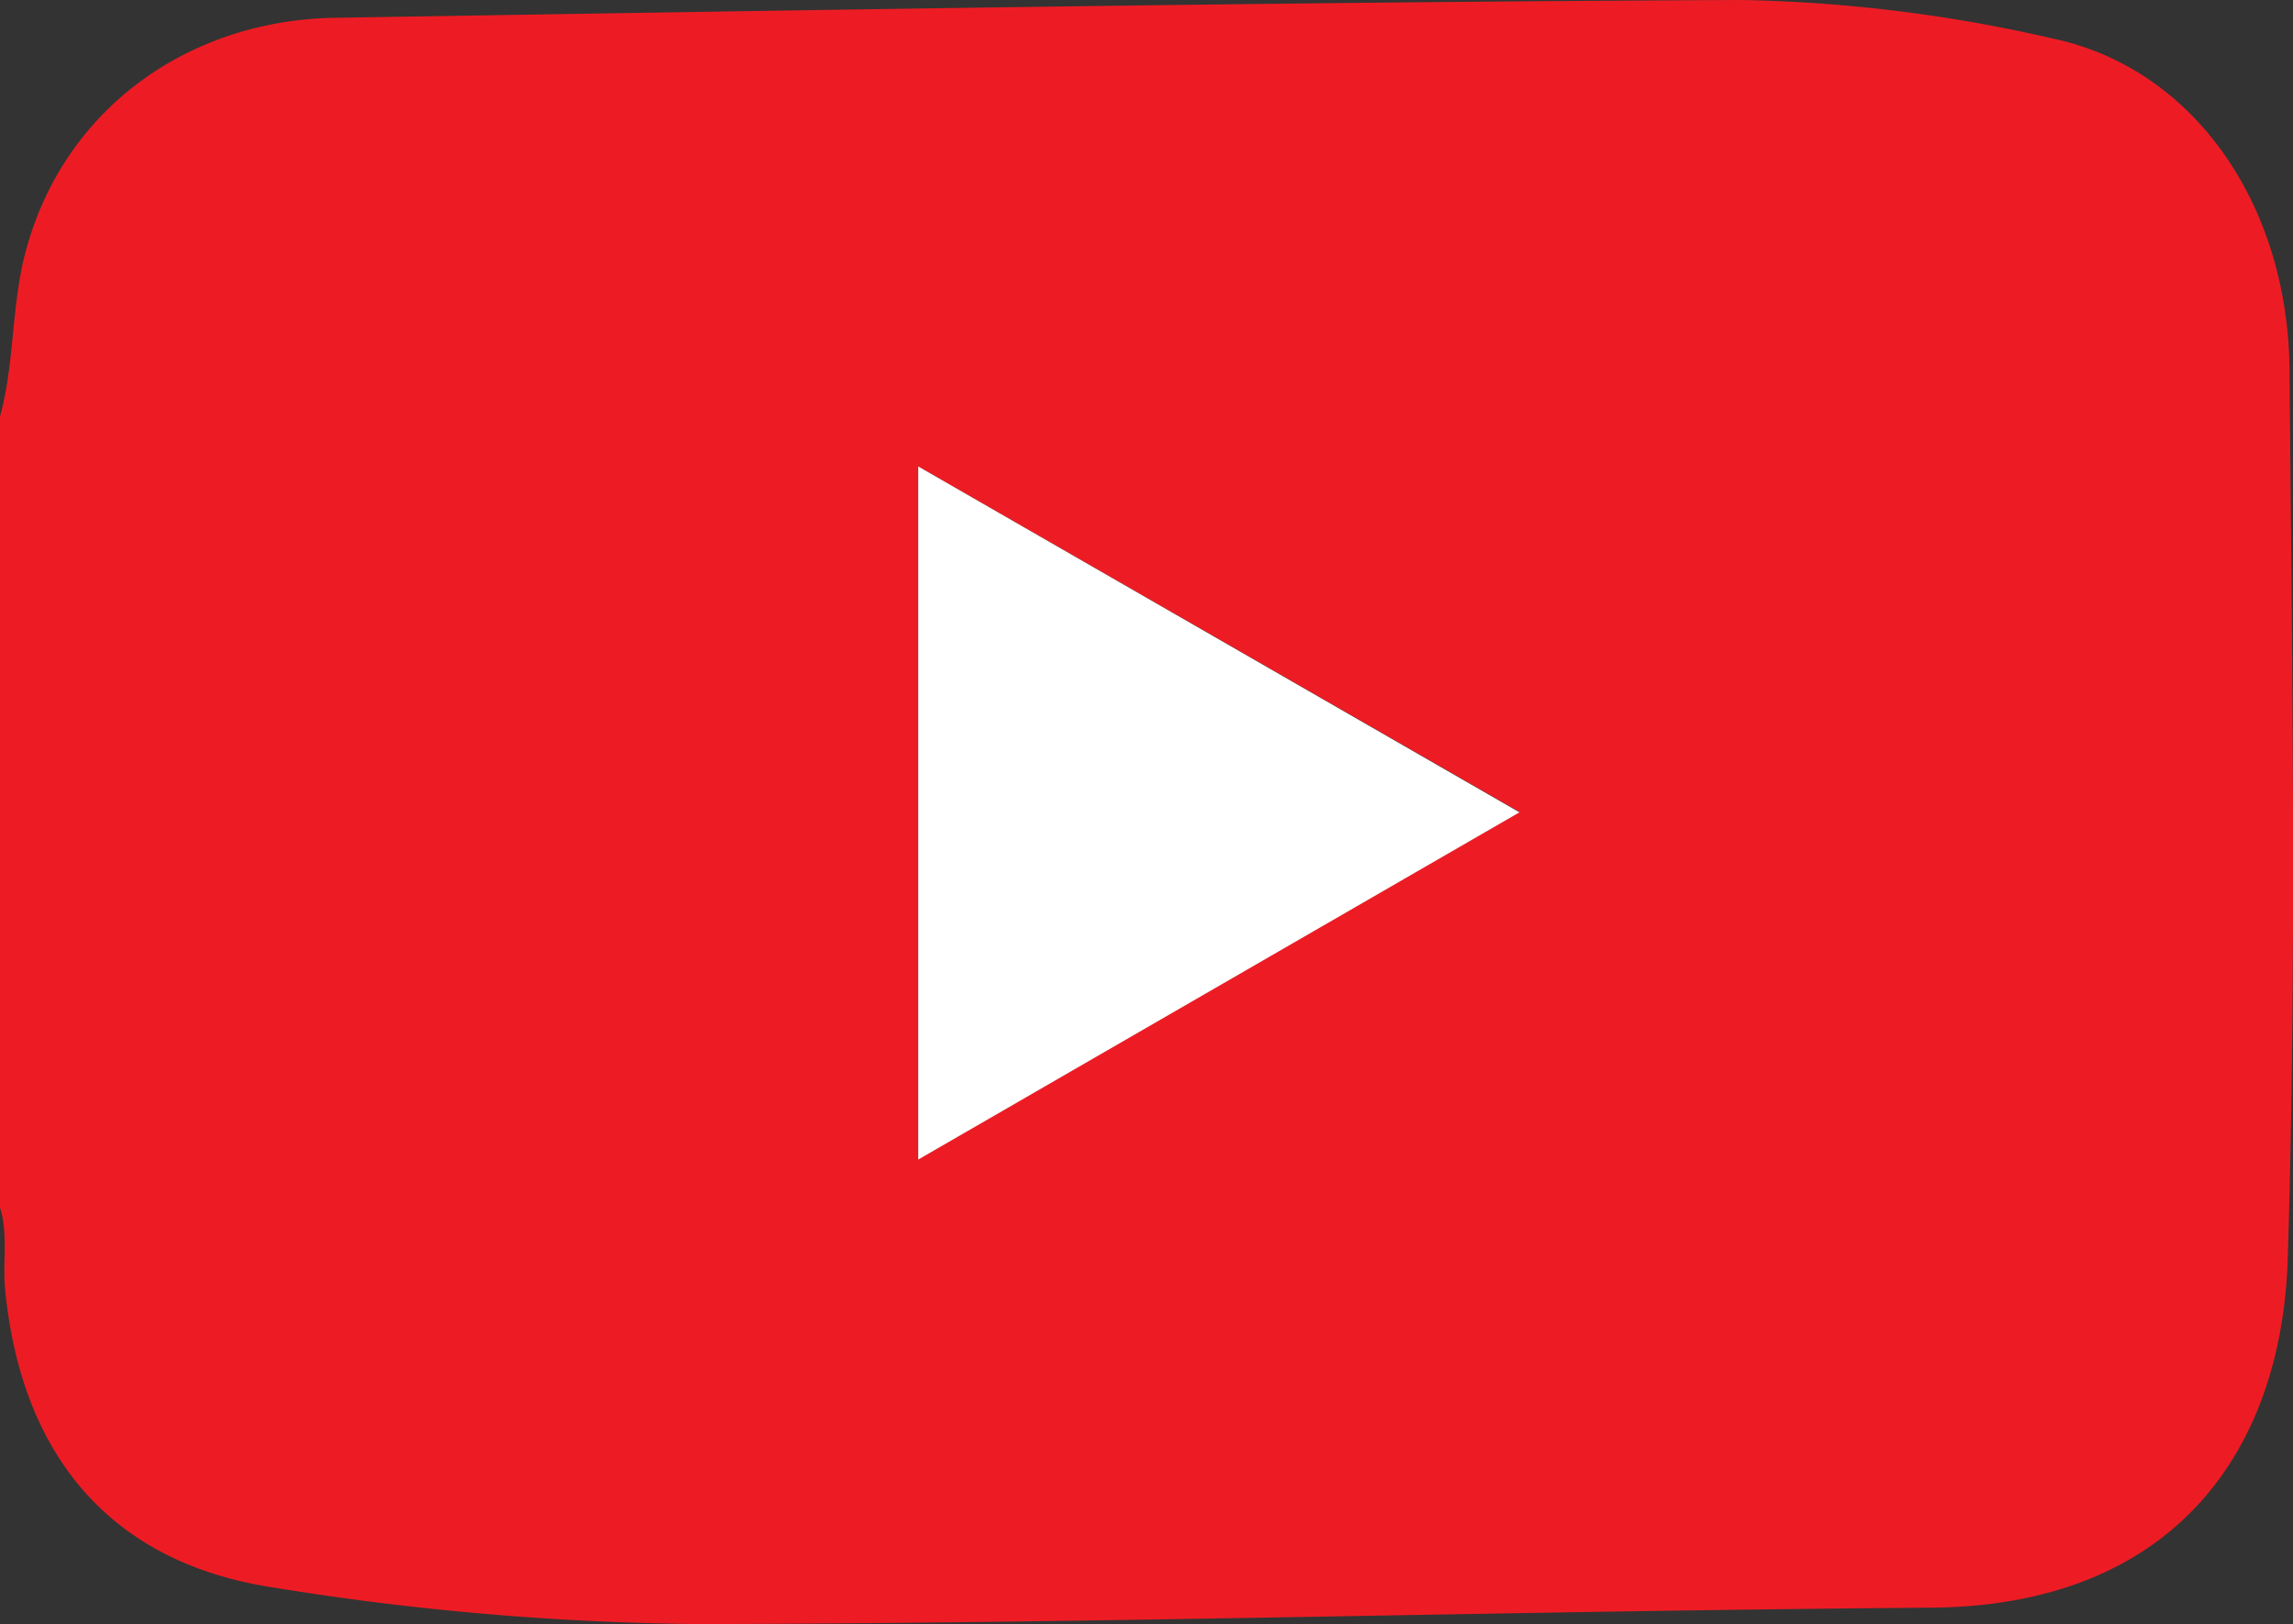
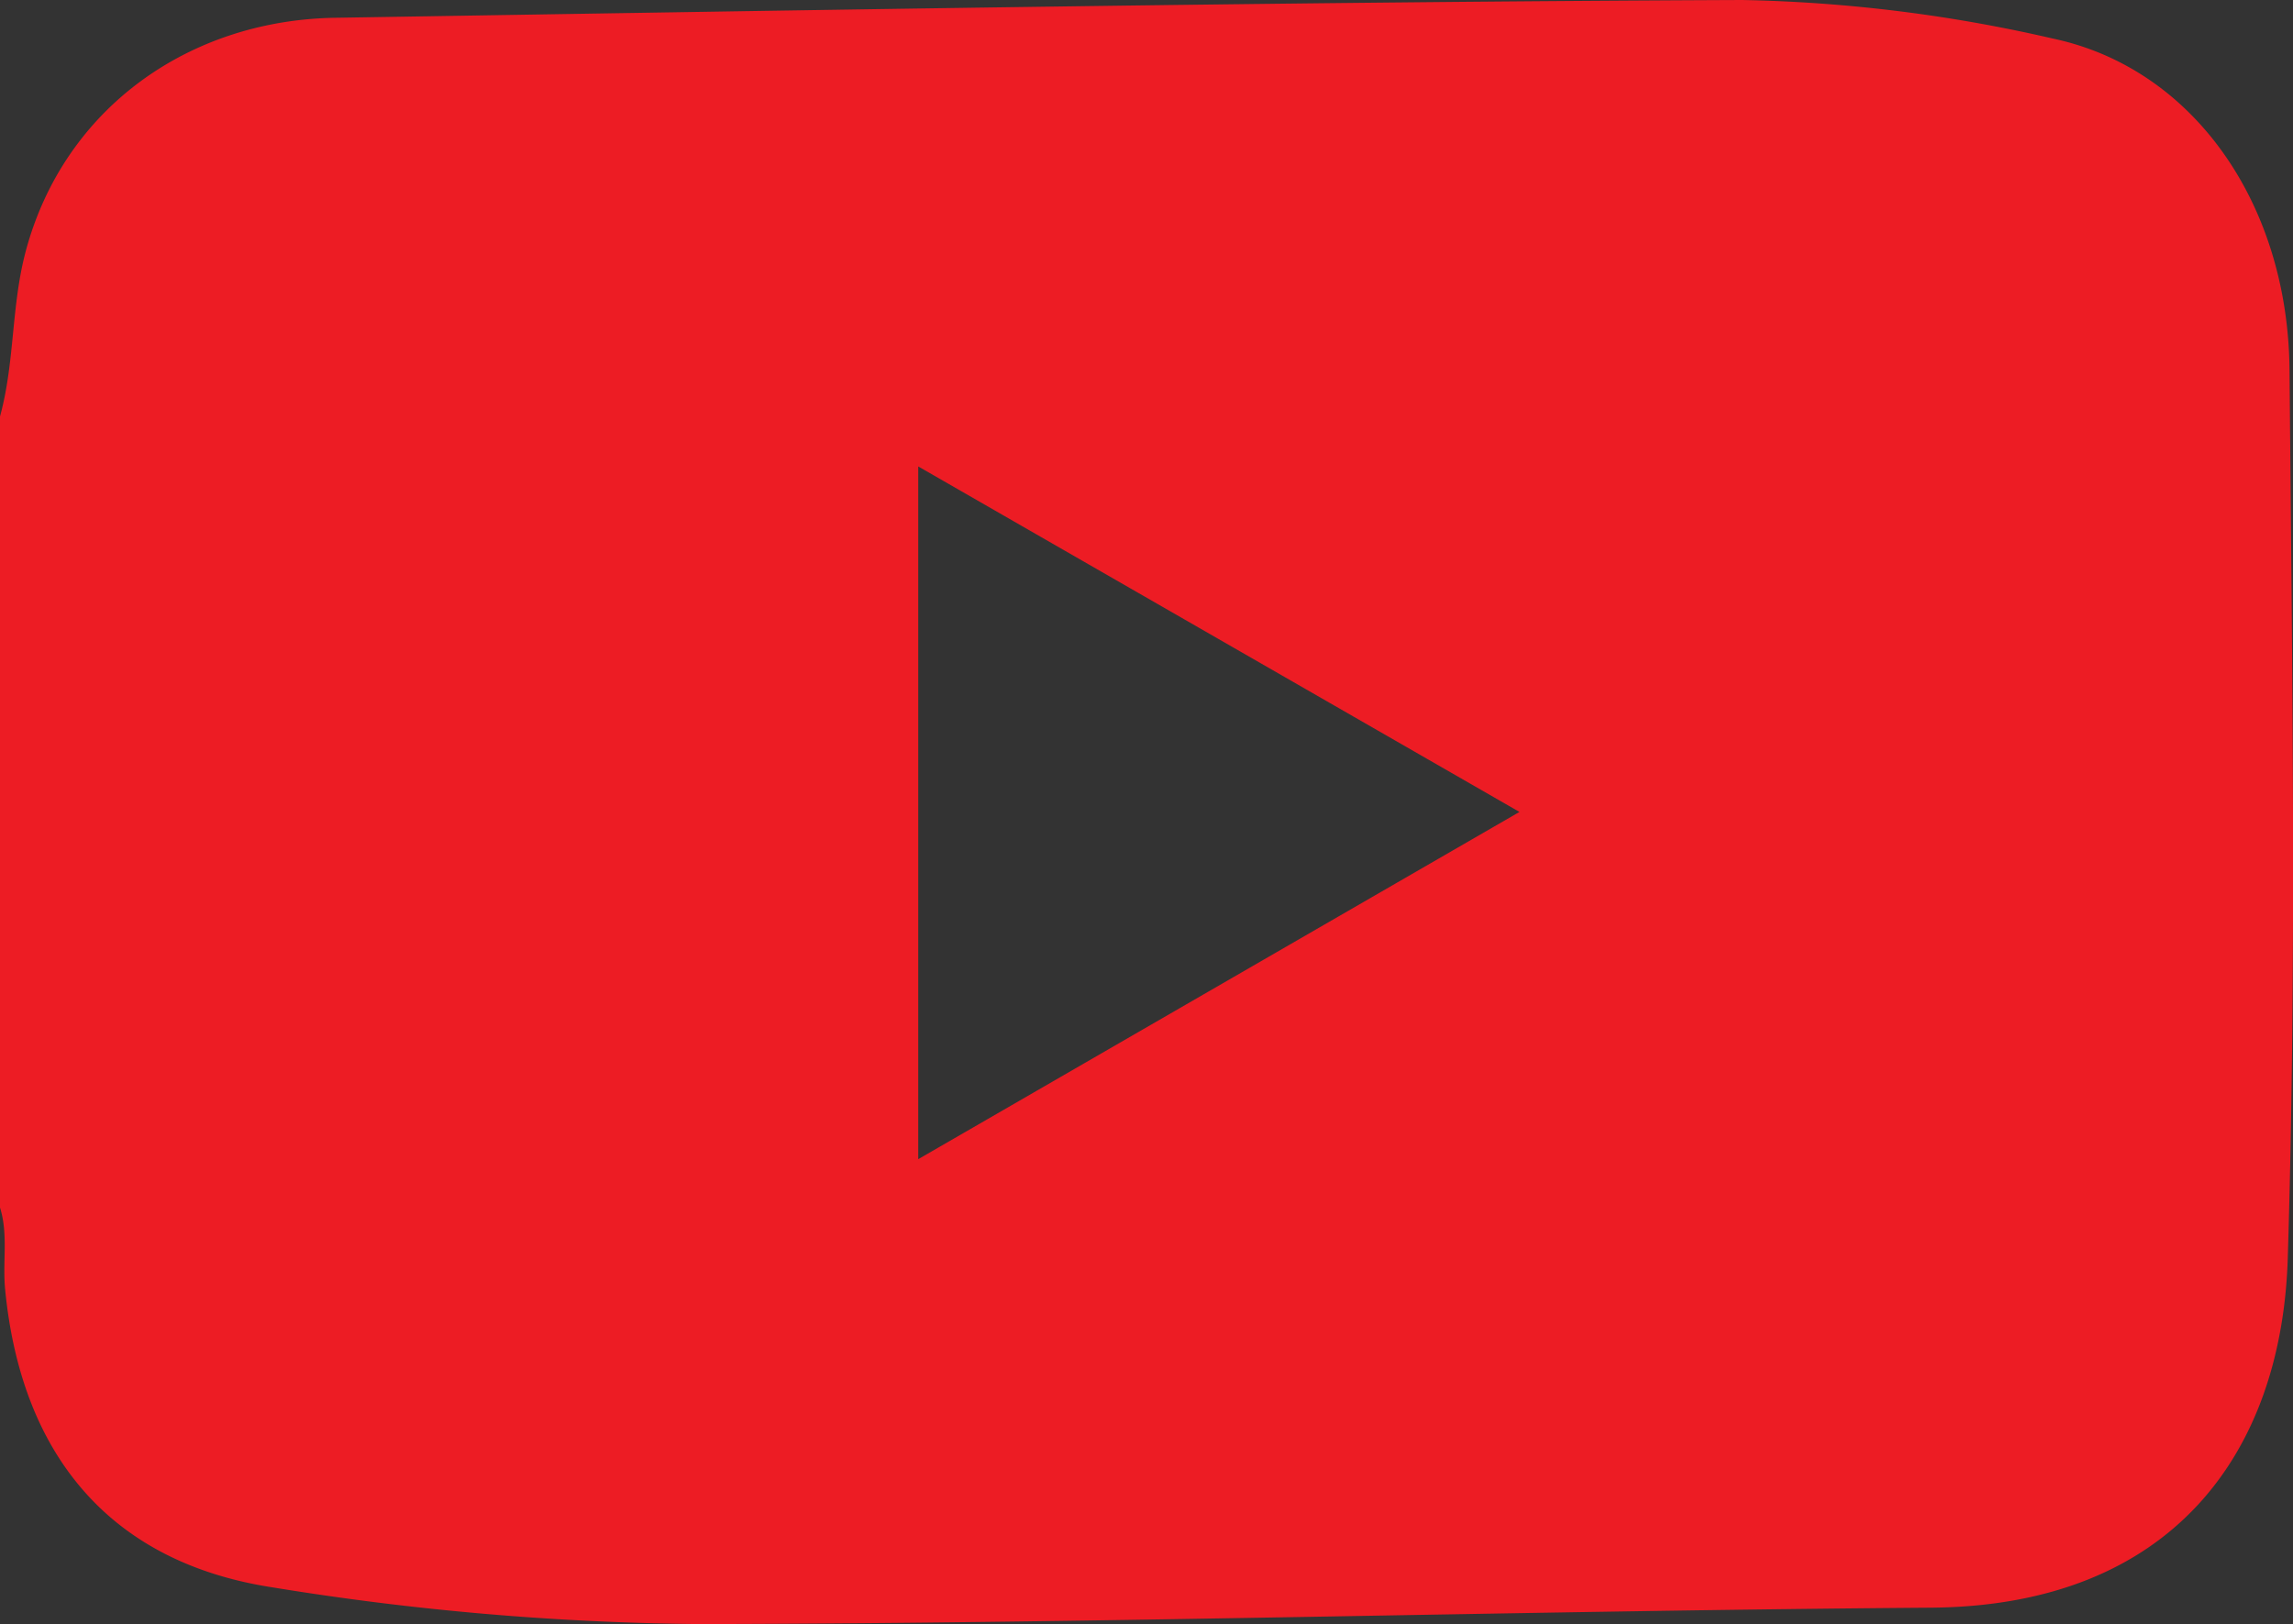
<svg xmlns="http://www.w3.org/2000/svg" viewBox="0 0 118.84 84.19">
  <rect x="0" y="0" width="118.84" height="84.19" fill="#333333" stroke="none" />
  <defs>
    <style>.cls-1{fill:#ed1c24;}.cls-2{fill:#fff;}</style>
  </defs>
  <g id="Layer_2" data-name="Layer 2">
    <g id="Layer_1-2" data-name="Layer 1">
      <path class="cls-1" d="M0,21.59C.78,18.74.57,15.88,1.34,13,3.33,5.6,9.83,1,17.48.92,41.75.53,66,.1,90.29,0A77.89,77.89,0,0,1,106.4,2c7.27,1.54,12.19,8.56,12.26,17.19.13,15.33.38,30.67-.09,46-.3,10.12-6,18.06-18.5,18.15-21.27.16-42.54.81-63.81.85a145.27,145.27,0,0,1-22.12-1.9C5.7,81,1.11,75.42.27,66.88.12,65.43.44,64,0,62.6Zm47.59,2.59V60.09l31.16-18Z" />
-       <path class="cls-2" d="M47.59,24.18,78.75,42.11l-31.16,18Z" />
    </g>
  </g>
</svg>